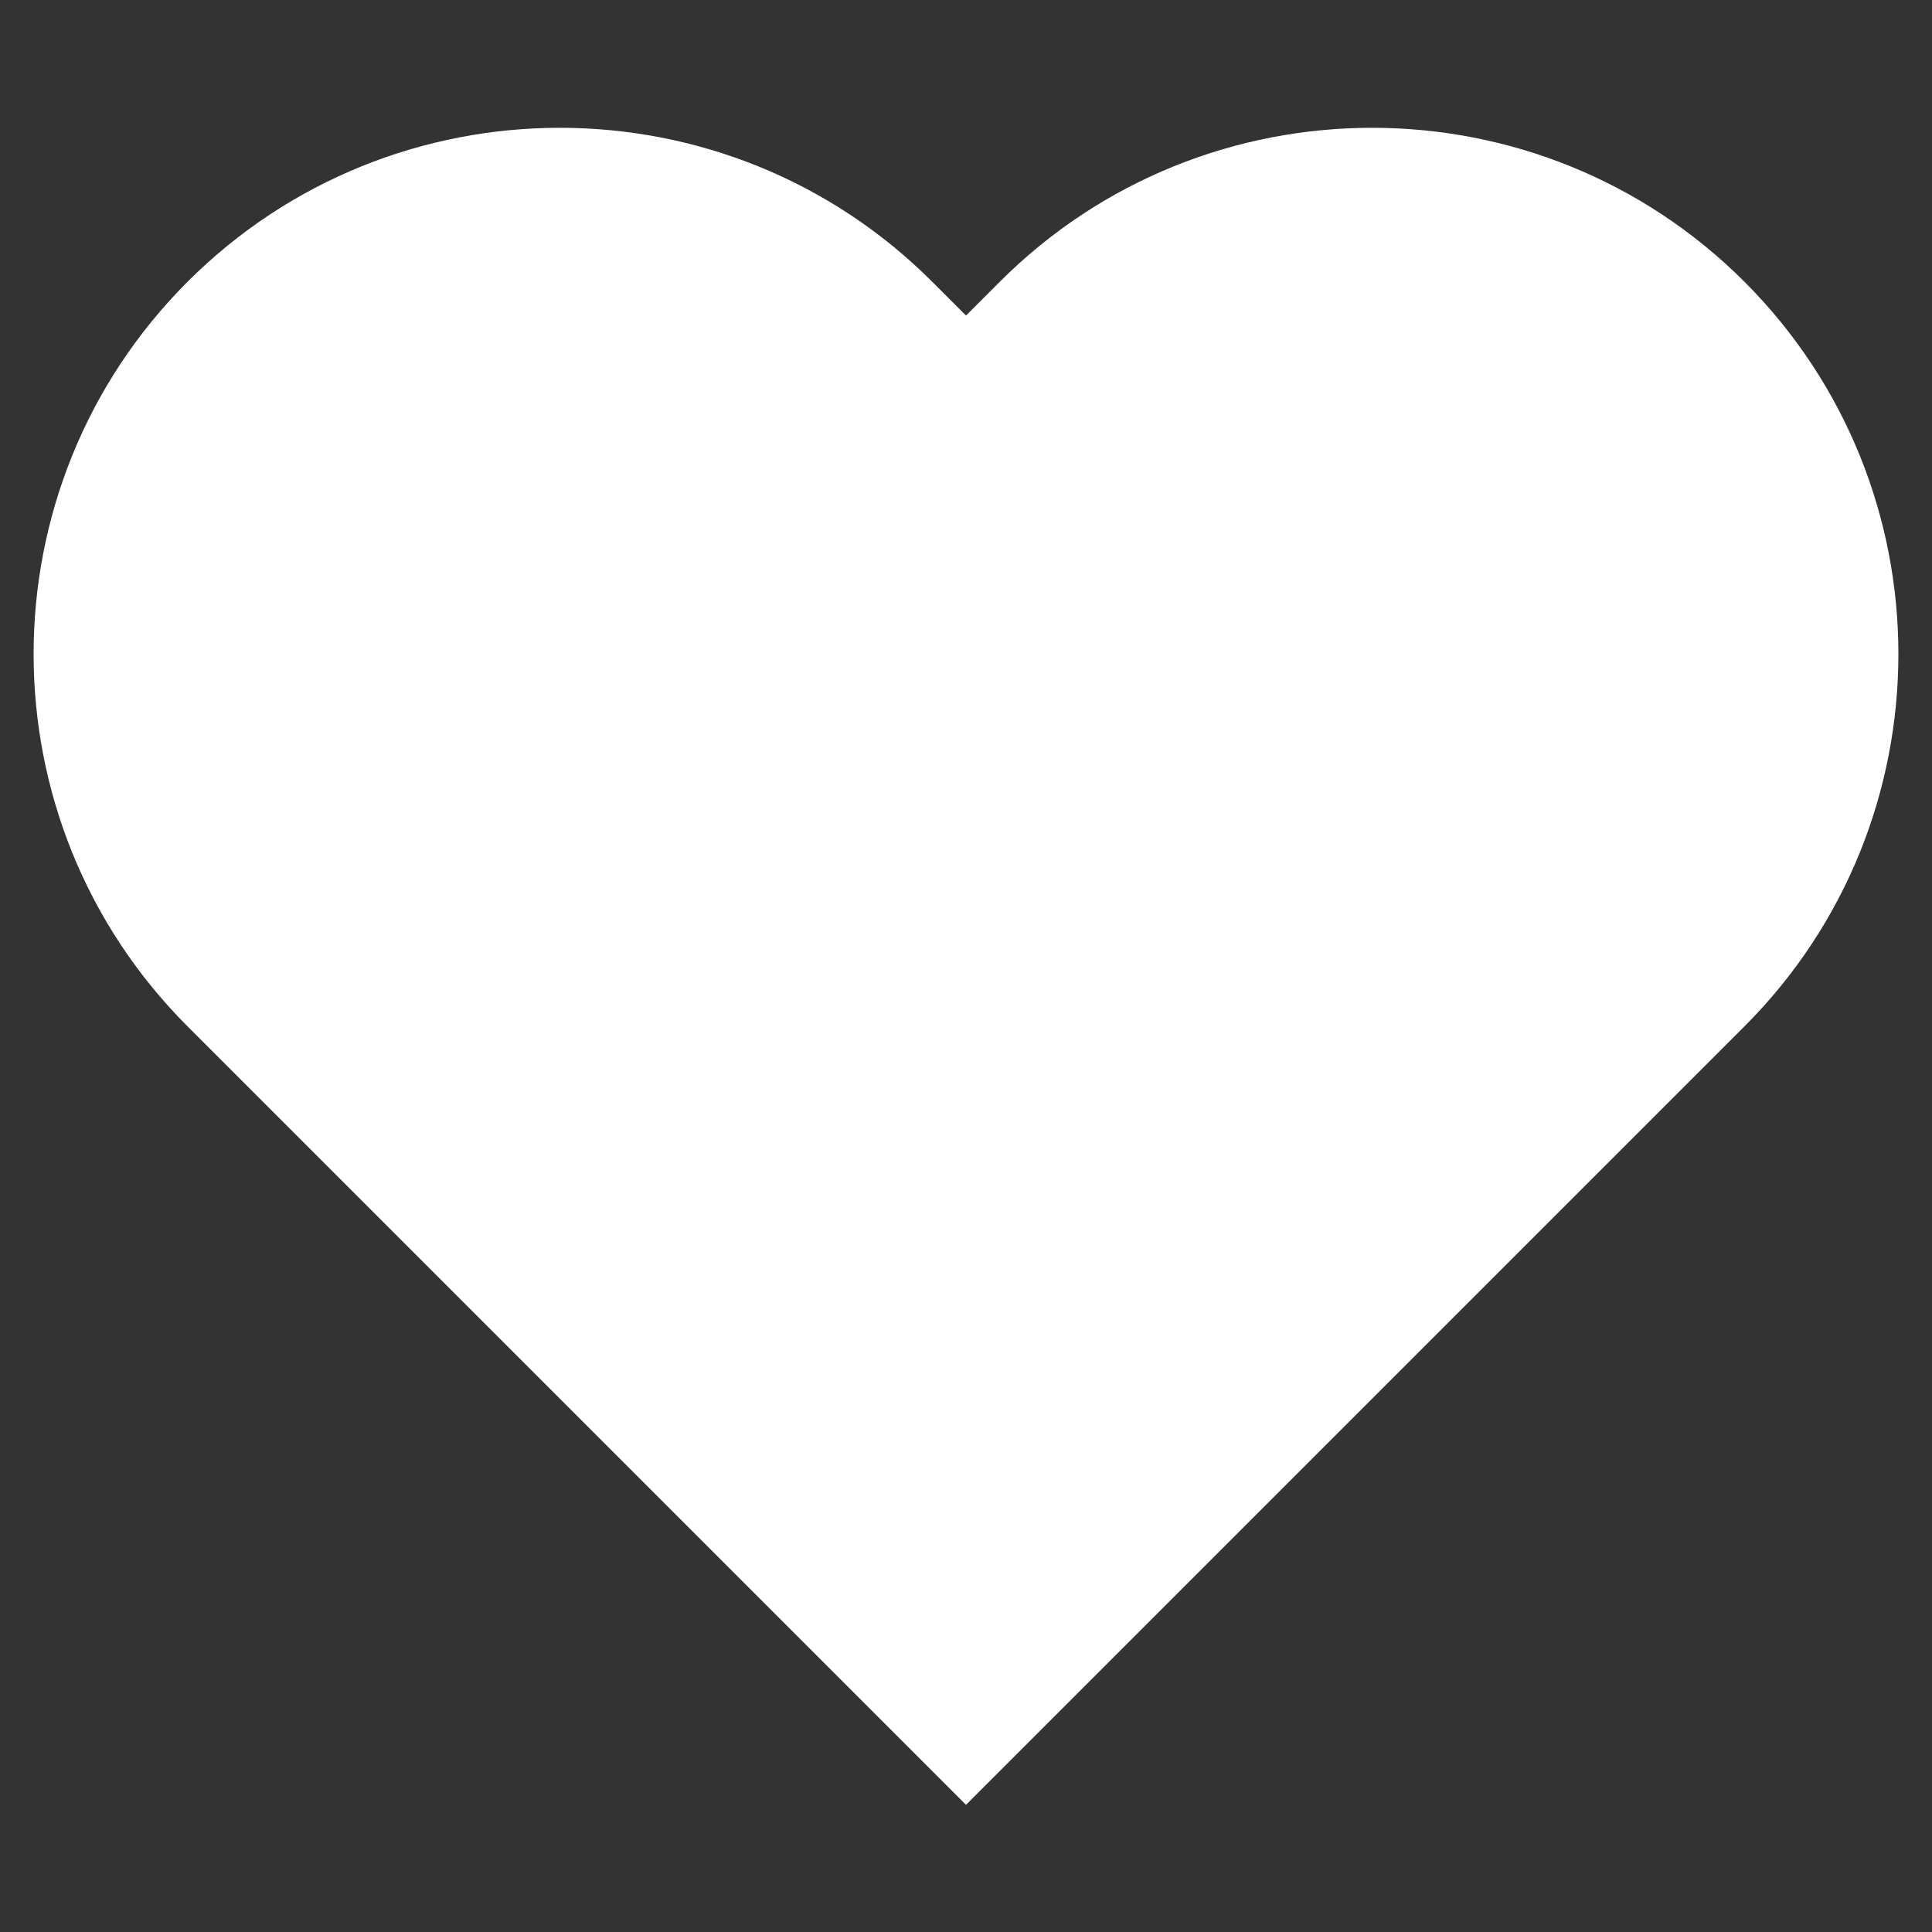
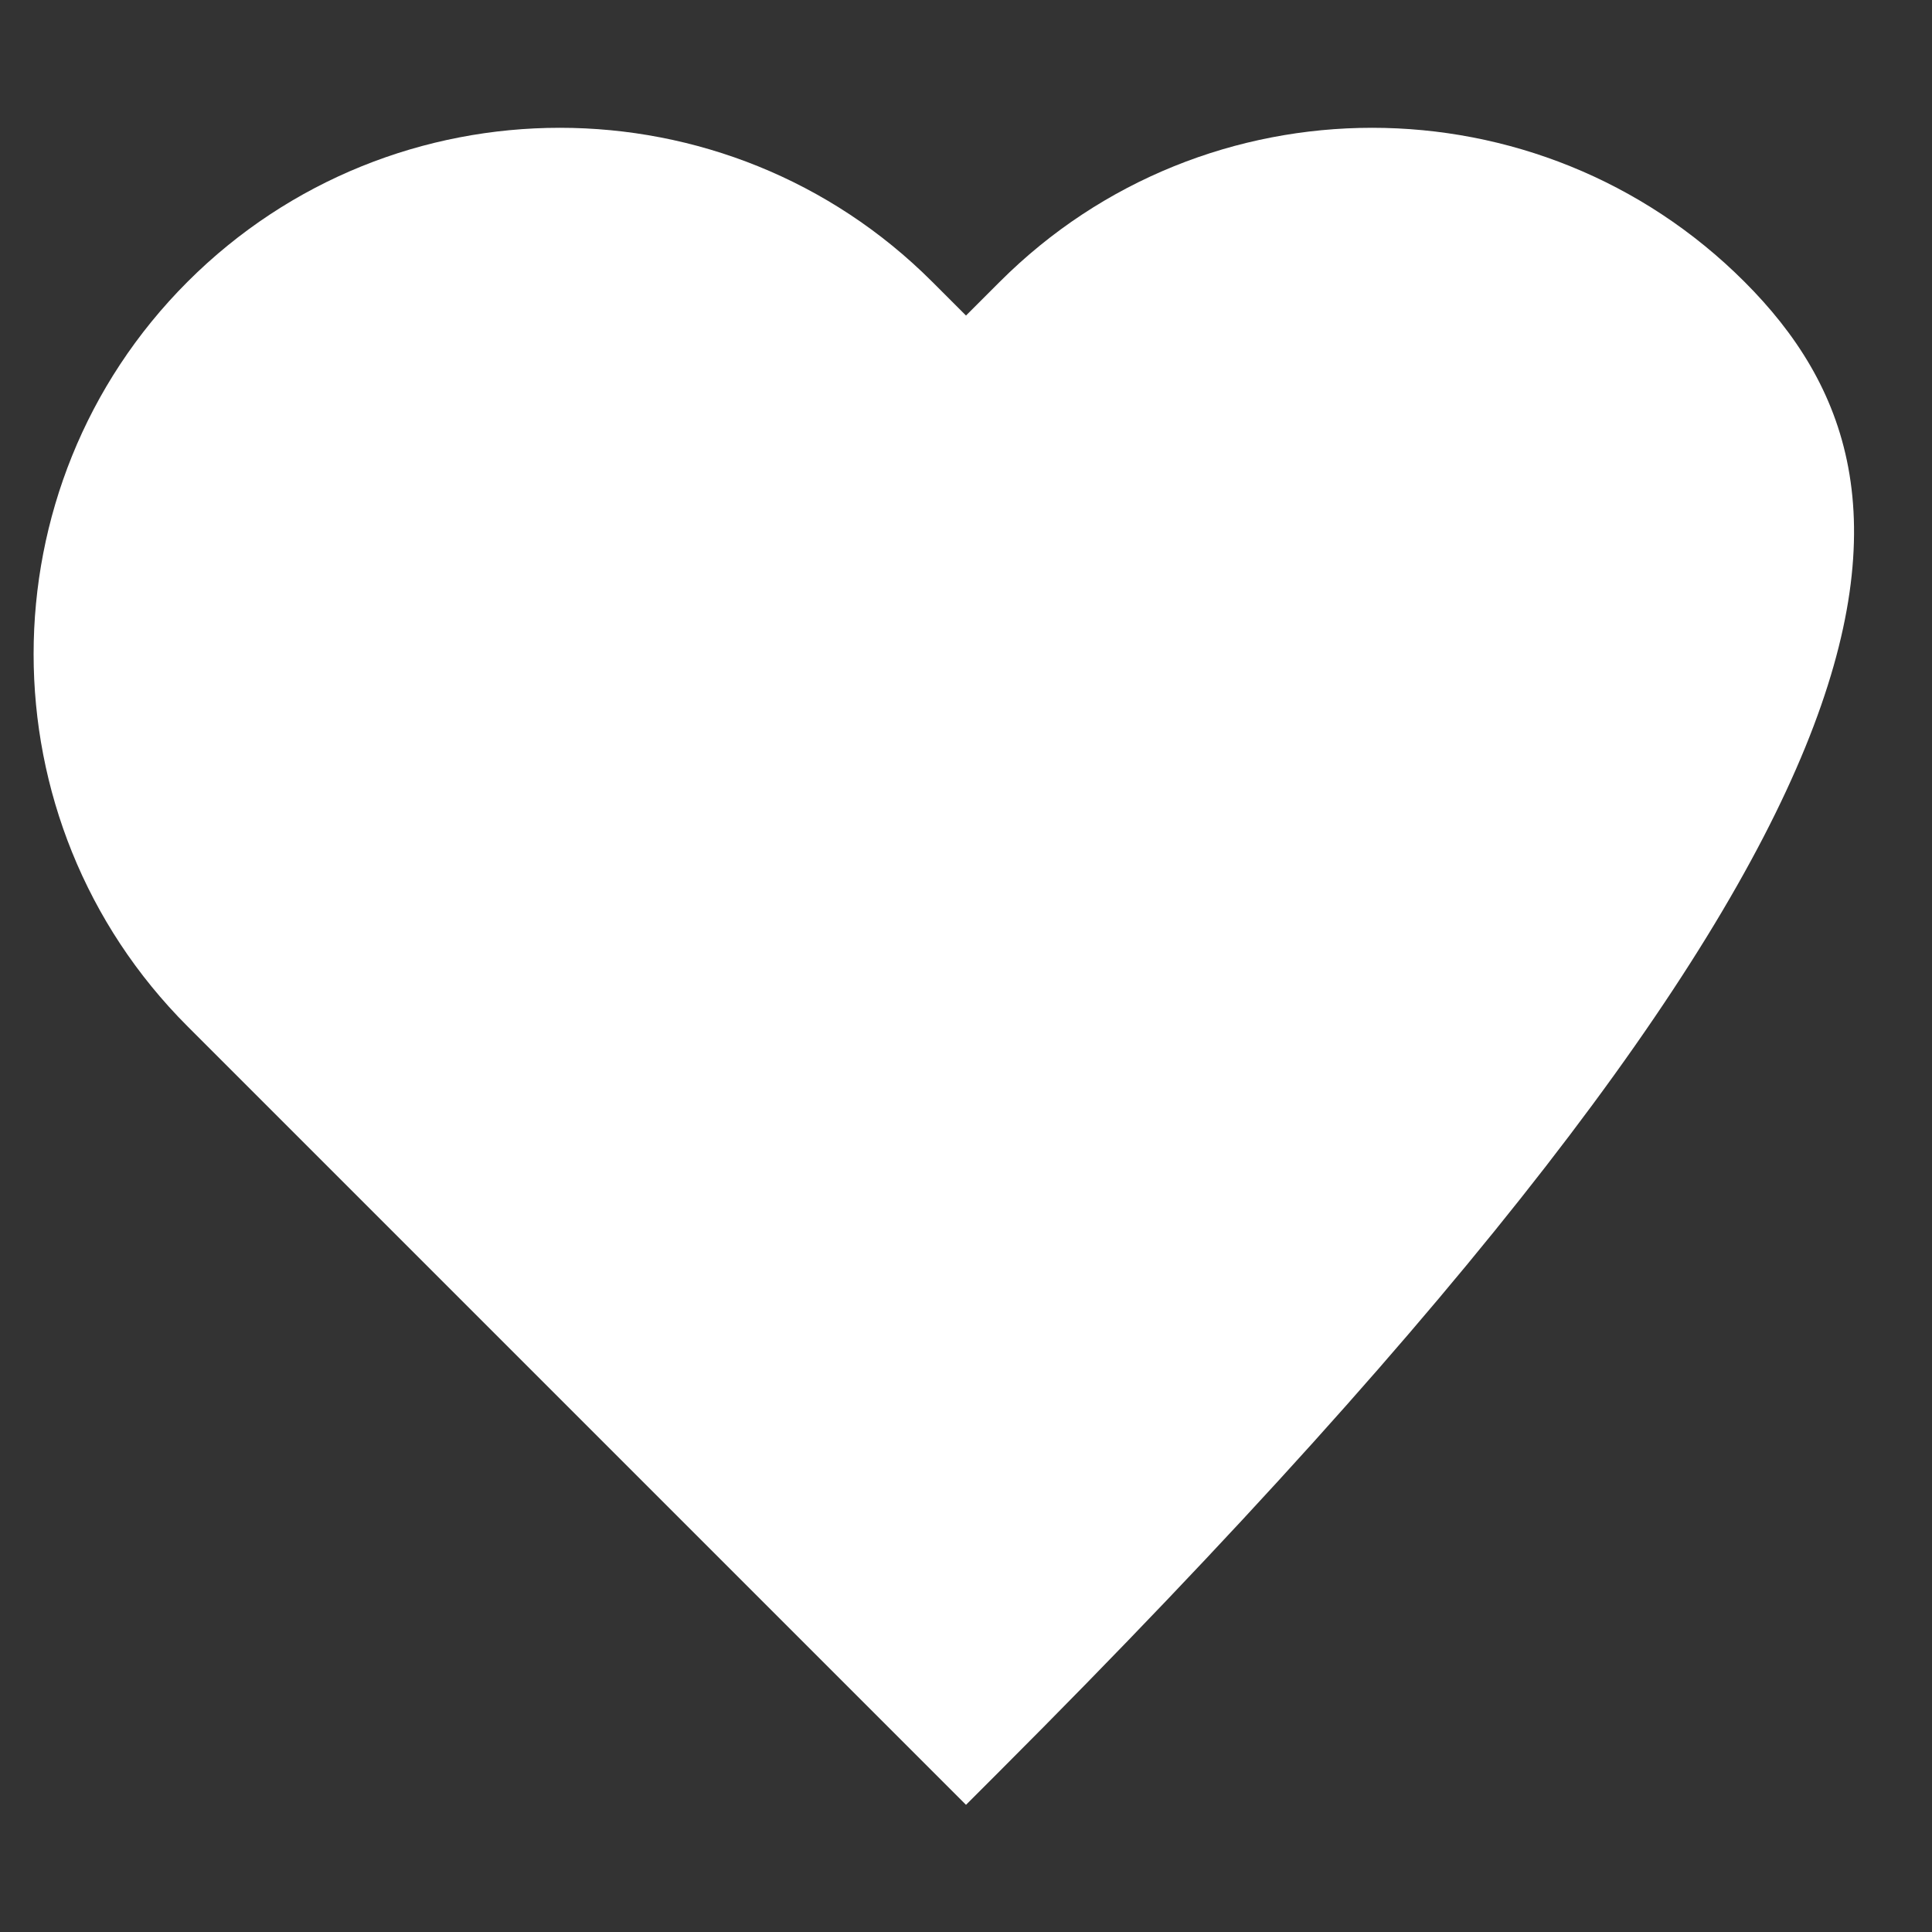
<svg xmlns="http://www.w3.org/2000/svg" id="Layer_1" x="0px" y="0px" viewBox="0 0 24 24" style="enable-background:new 0 0 24 24;" xml:space="preserve">
  <rect x="0" y="0" width="24" height="24" fill="#333333" stroke="none" />
  <style type="text/css"> .st0{fill:#FFFFFF;} </style>
-   <path class="st0" d="M21.67,3.5c-2.55-2.55-6.7-2.55-9.25,0L12,3.92L11.58,3.5c-2.55-2.55-6.7-2.55-9.25,0 c-2.55,2.55-2.55,6.7,0,9.25l0.42,0.42L12,22.42l9.25-9.25l0.42-0.42C24.22,10.2,24.22,6.05,21.67,3.5" />
+   <path class="st0" d="M21.67,3.5c-2.55-2.55-6.7-2.55-9.25,0L12,3.92L11.58,3.5c-2.55-2.55-6.7-2.55-9.25,0 c-2.55,2.55-2.55,6.7,0,9.25l0.42,0.42L12,22.42l0.42-0.42C24.22,10.2,24.22,6.05,21.67,3.5" />
</svg>